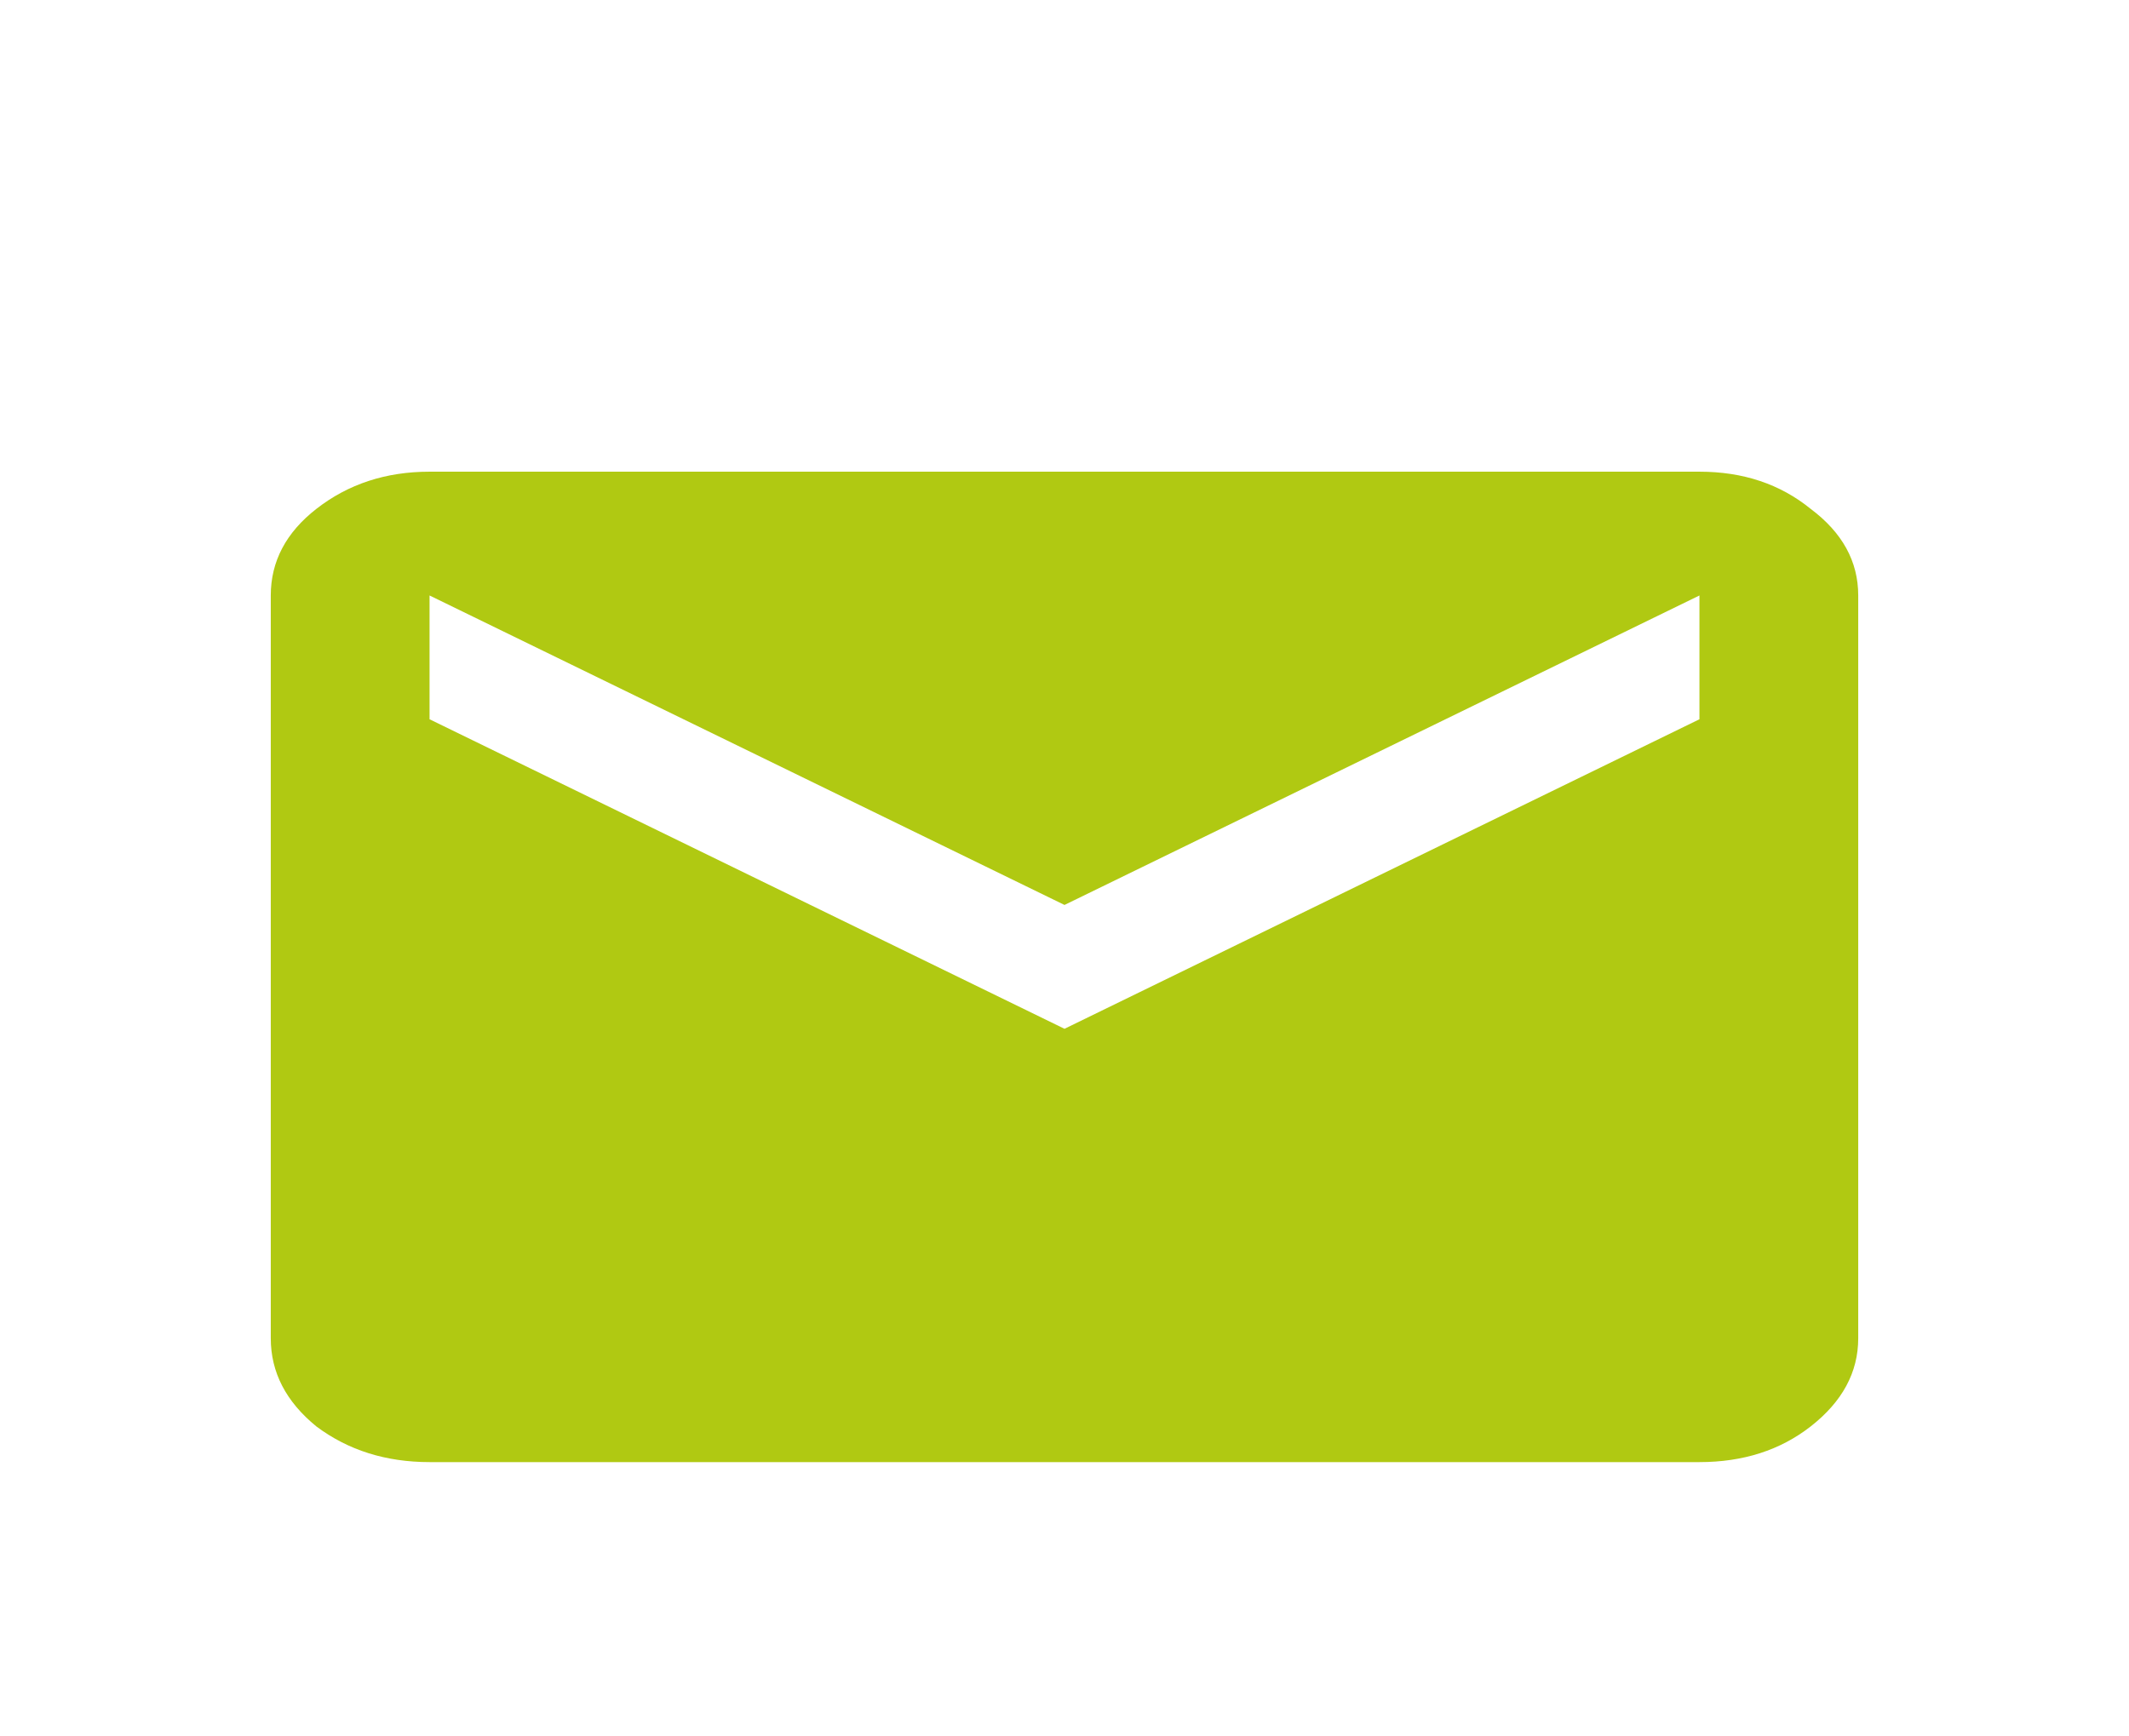
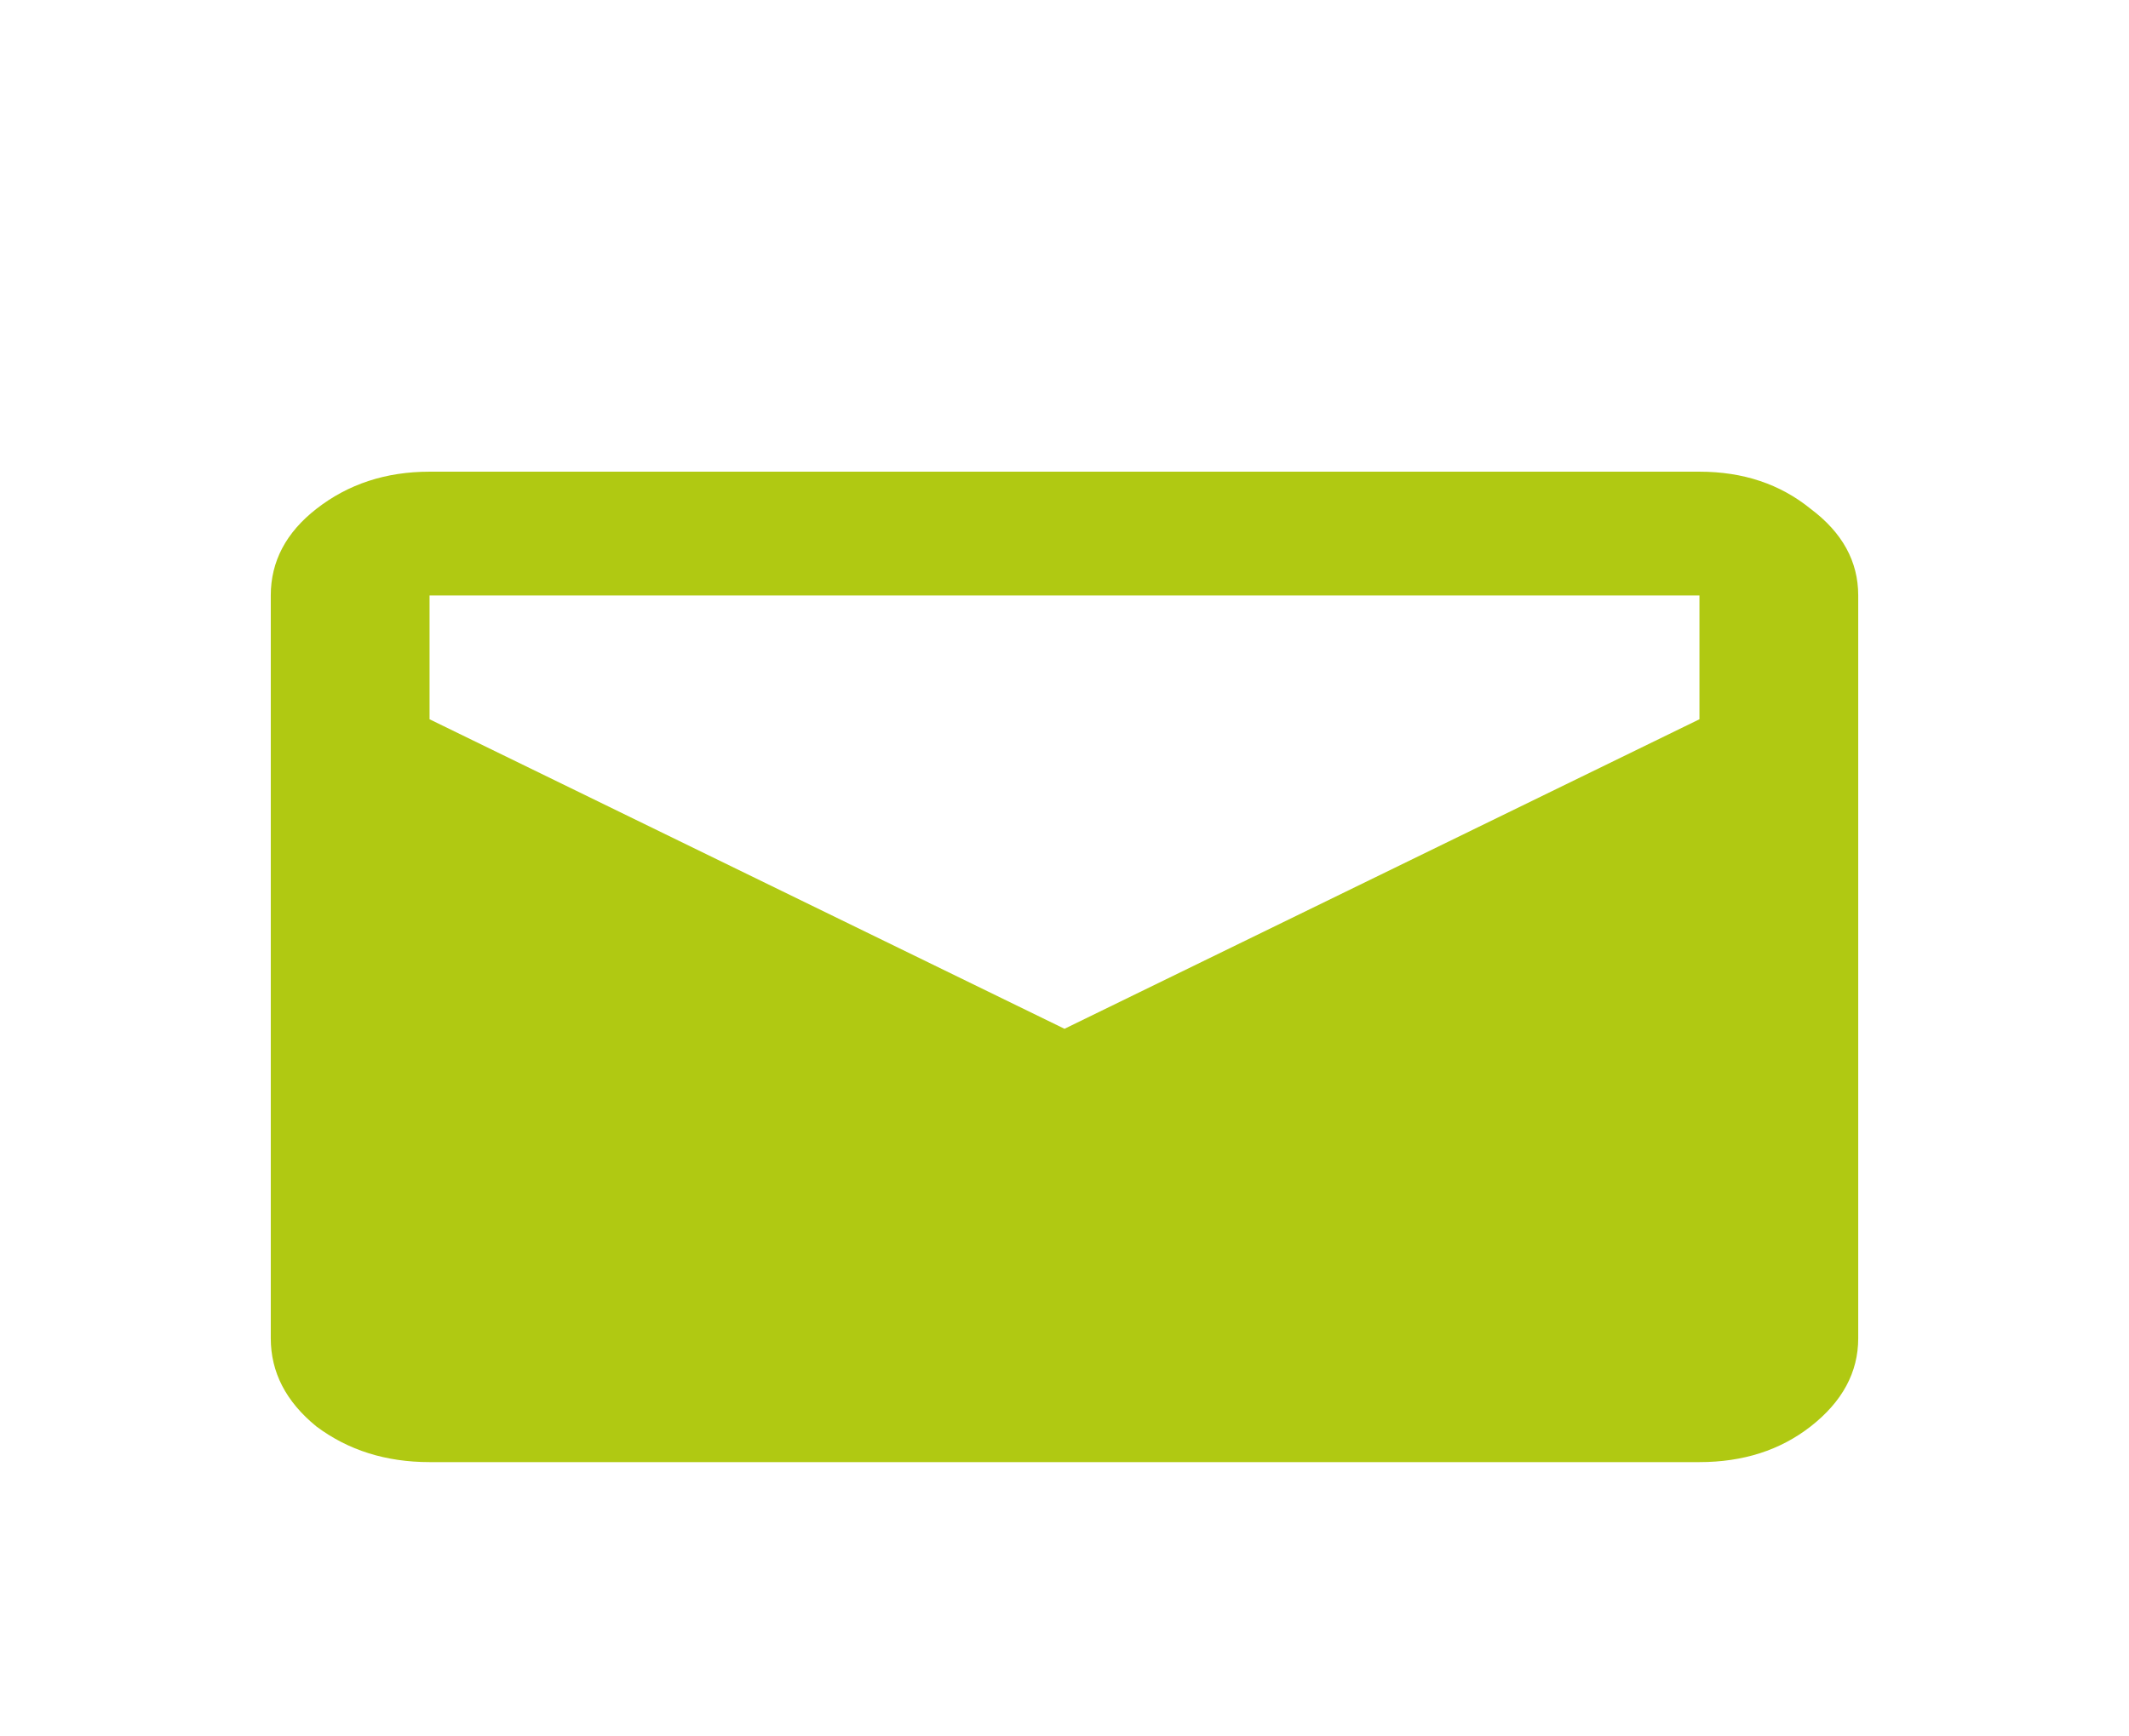
<svg xmlns="http://www.w3.org/2000/svg" width="38" height="31" viewBox="0 0 38 31" fill="none">
  <g filter="url(#filter0_d_370_60)">
-     <path d="M7.667 22.103C6.887 22.103 6.215 21.891 5.648 21.467C5.105 21.025 4.833 20.5 4.833 19.892V6.631C4.833 6.023 5.105 5.507 5.648 5.084C6.215 4.642 6.887 4.421 7.667 4.421H30.333C31.112 4.421 31.773 4.642 32.317 5.084C32.883 5.507 33.167 6.023 33.167 6.631V19.892C33.167 20.5 32.883 21.025 32.317 21.467C31.773 21.891 31.112 22.103 30.333 22.103H7.667ZM19 14.367L30.333 8.841V6.631L19 12.156L7.667 6.631V8.841L19 14.367Z" fill="#B0C912" />
+     <path d="M7.667 22.103C6.887 22.103 6.215 21.891 5.648 21.467C5.105 21.025 4.833 20.5 4.833 19.892V6.631C4.833 6.023 5.105 5.507 5.648 5.084C6.215 4.642 6.887 4.421 7.667 4.421H30.333C31.112 4.421 31.773 4.642 32.317 5.084C32.883 5.507 33.167 6.023 33.167 6.631V19.892C33.167 20.5 32.883 21.025 32.317 21.467C31.773 21.891 31.112 22.103 30.333 22.103H7.667ZM19 14.367L30.333 8.841V6.631L7.667 6.631V8.841L19 14.367Z" fill="#B0C912" />
  </g>
  <defs>
    <filter id="filter0_d_370_60" x="-2" y="0" width="42" height="34.523" filterUnits="userSpaceOnUse" color-interpolation-filters="sRGB">
      <feFlood flood-opacity="0" result="BackgroundImageFix" />
      <feColorMatrix in="SourceAlpha" type="matrix" values="0 0 0 0 0 0 0 0 0 0 0 0 0 0 0 0 0 0 127 0" result="hardAlpha" />
      <feOffset dy="4" />
      <feGaussianBlur stdDeviation="2" />
      <feComposite in2="hardAlpha" operator="out" />
      <feColorMatrix type="matrix" values="0 0 0 0 0 0 0 0 0 0 0 0 0 0 0 0 0 0 0.25 0" />
      <feBlend mode="normal" in2="BackgroundImageFix" result="effect1_dropShadow_370_60" />
      <feBlend mode="normal" in="SourceGraphic" in2="effect1_dropShadow_370_60" result="shape" />
    </filter>
  </defs>
</svg>